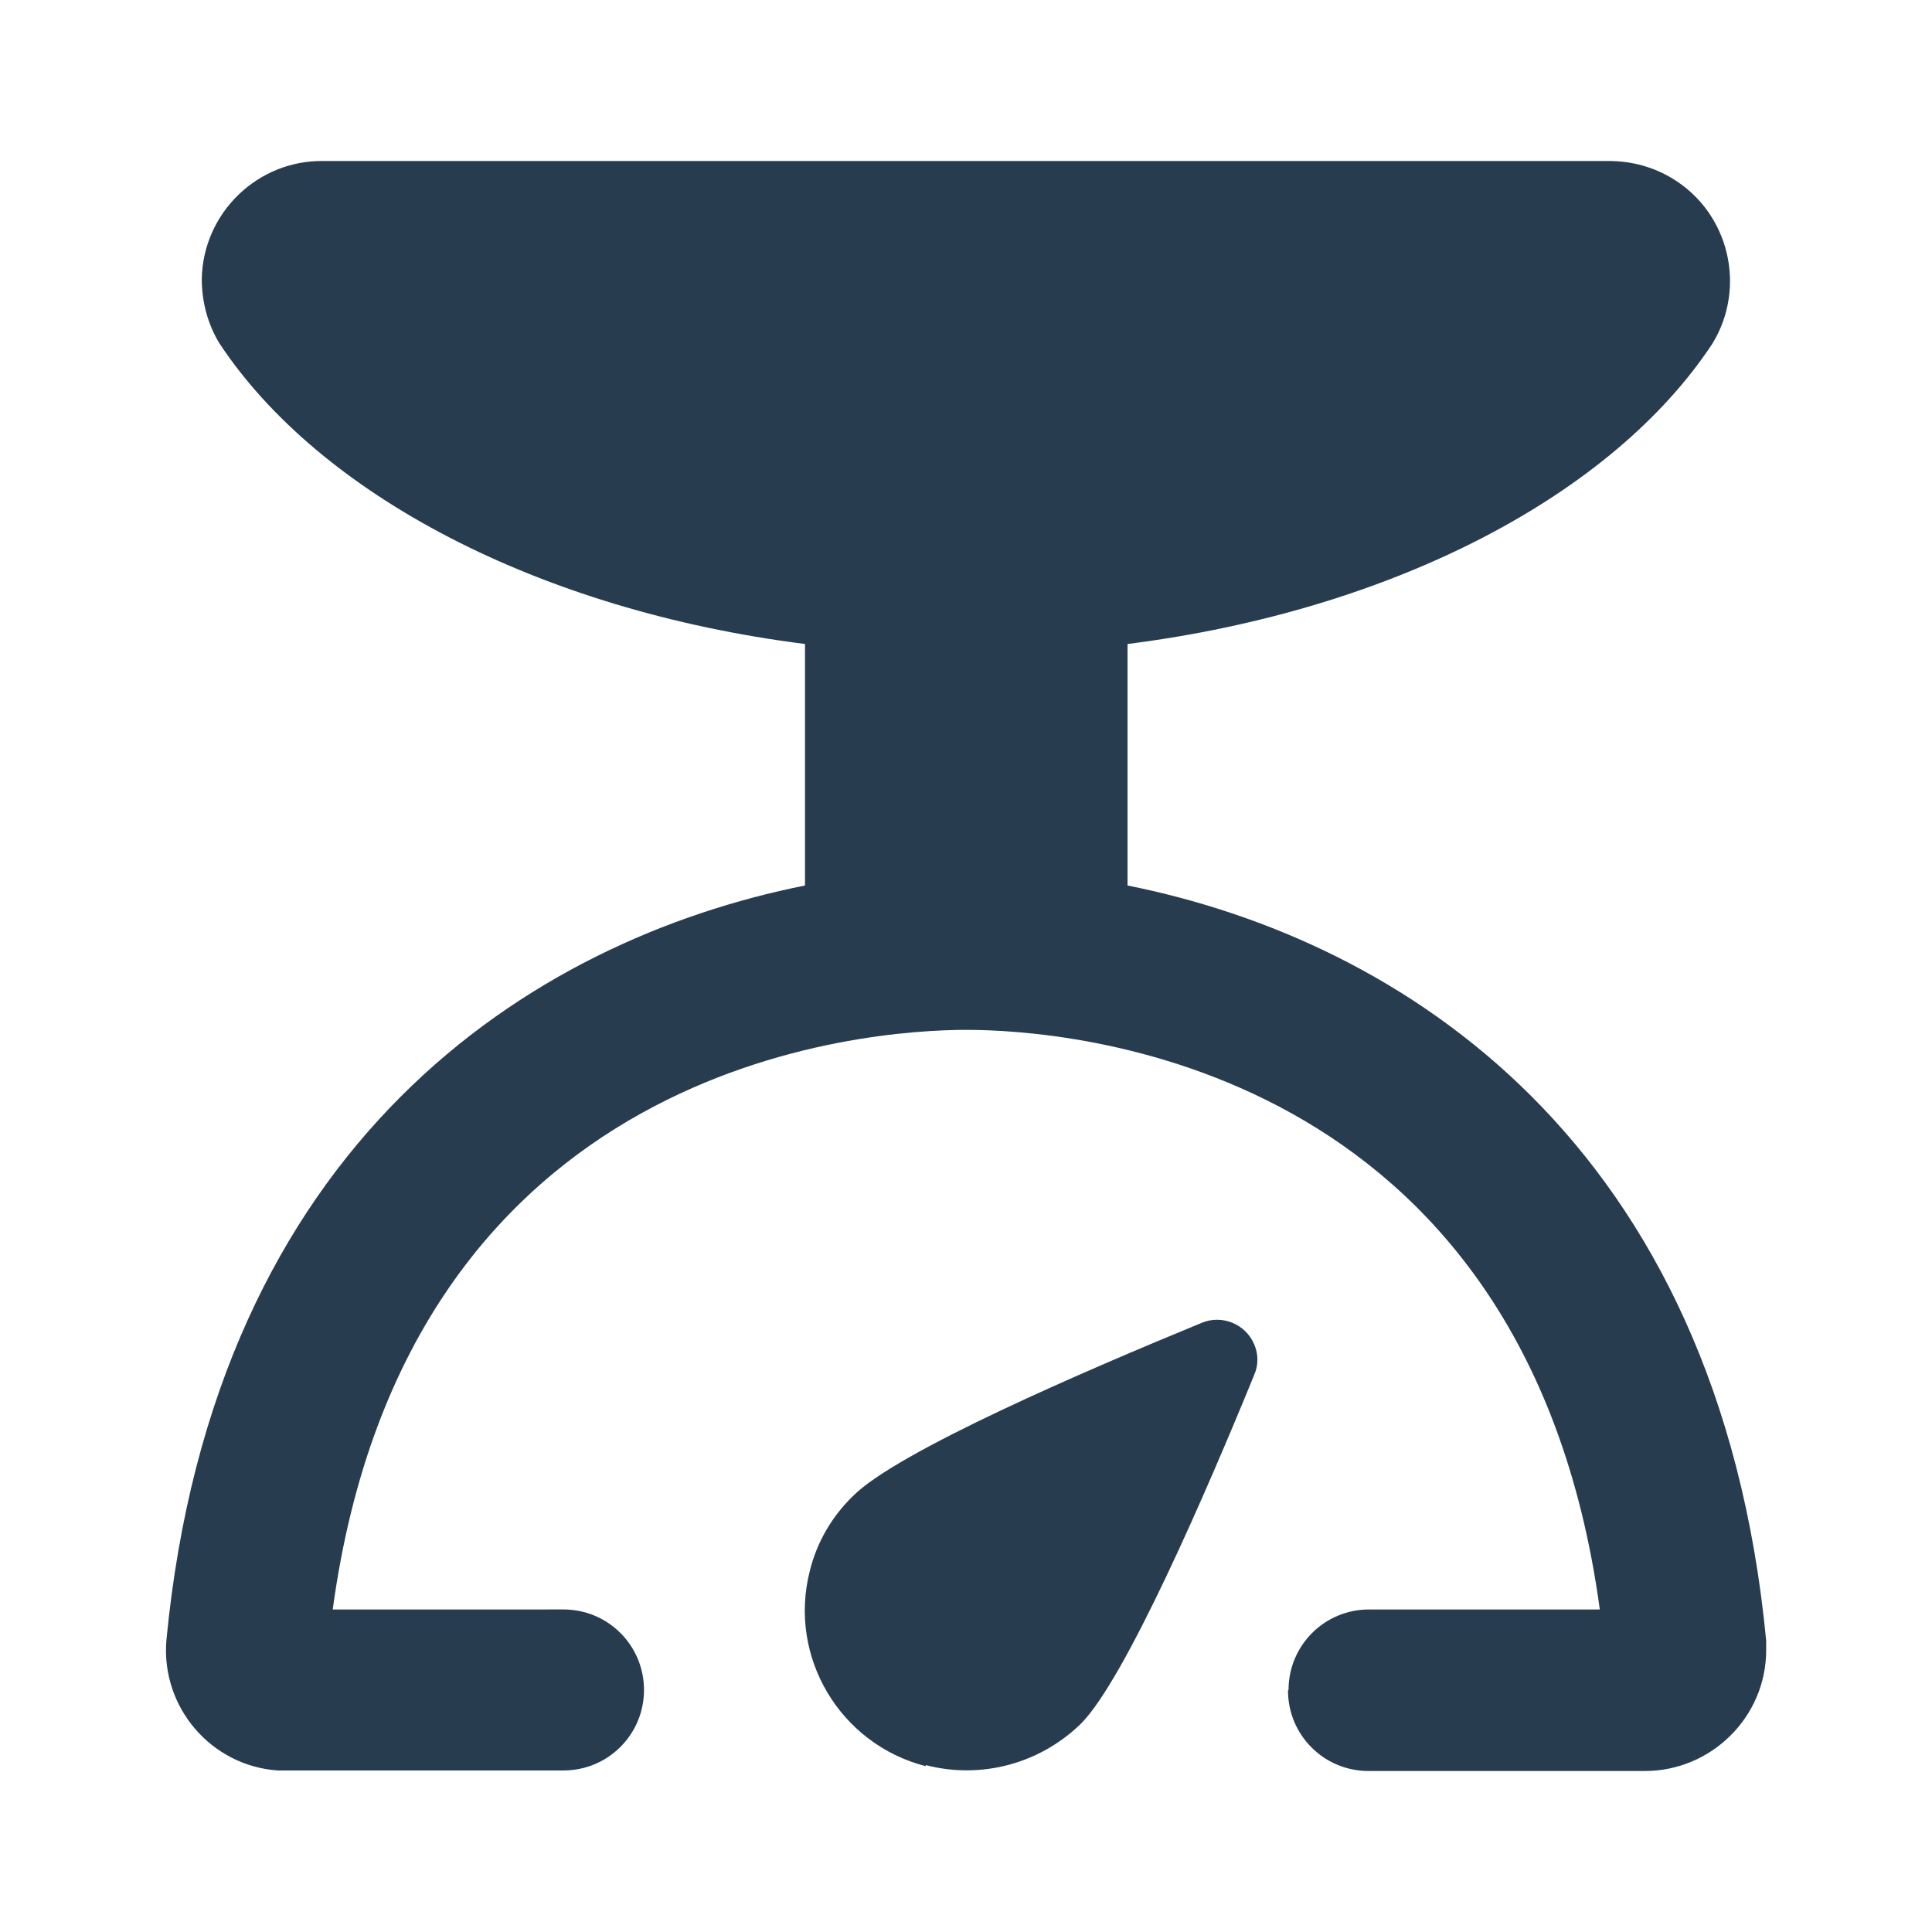
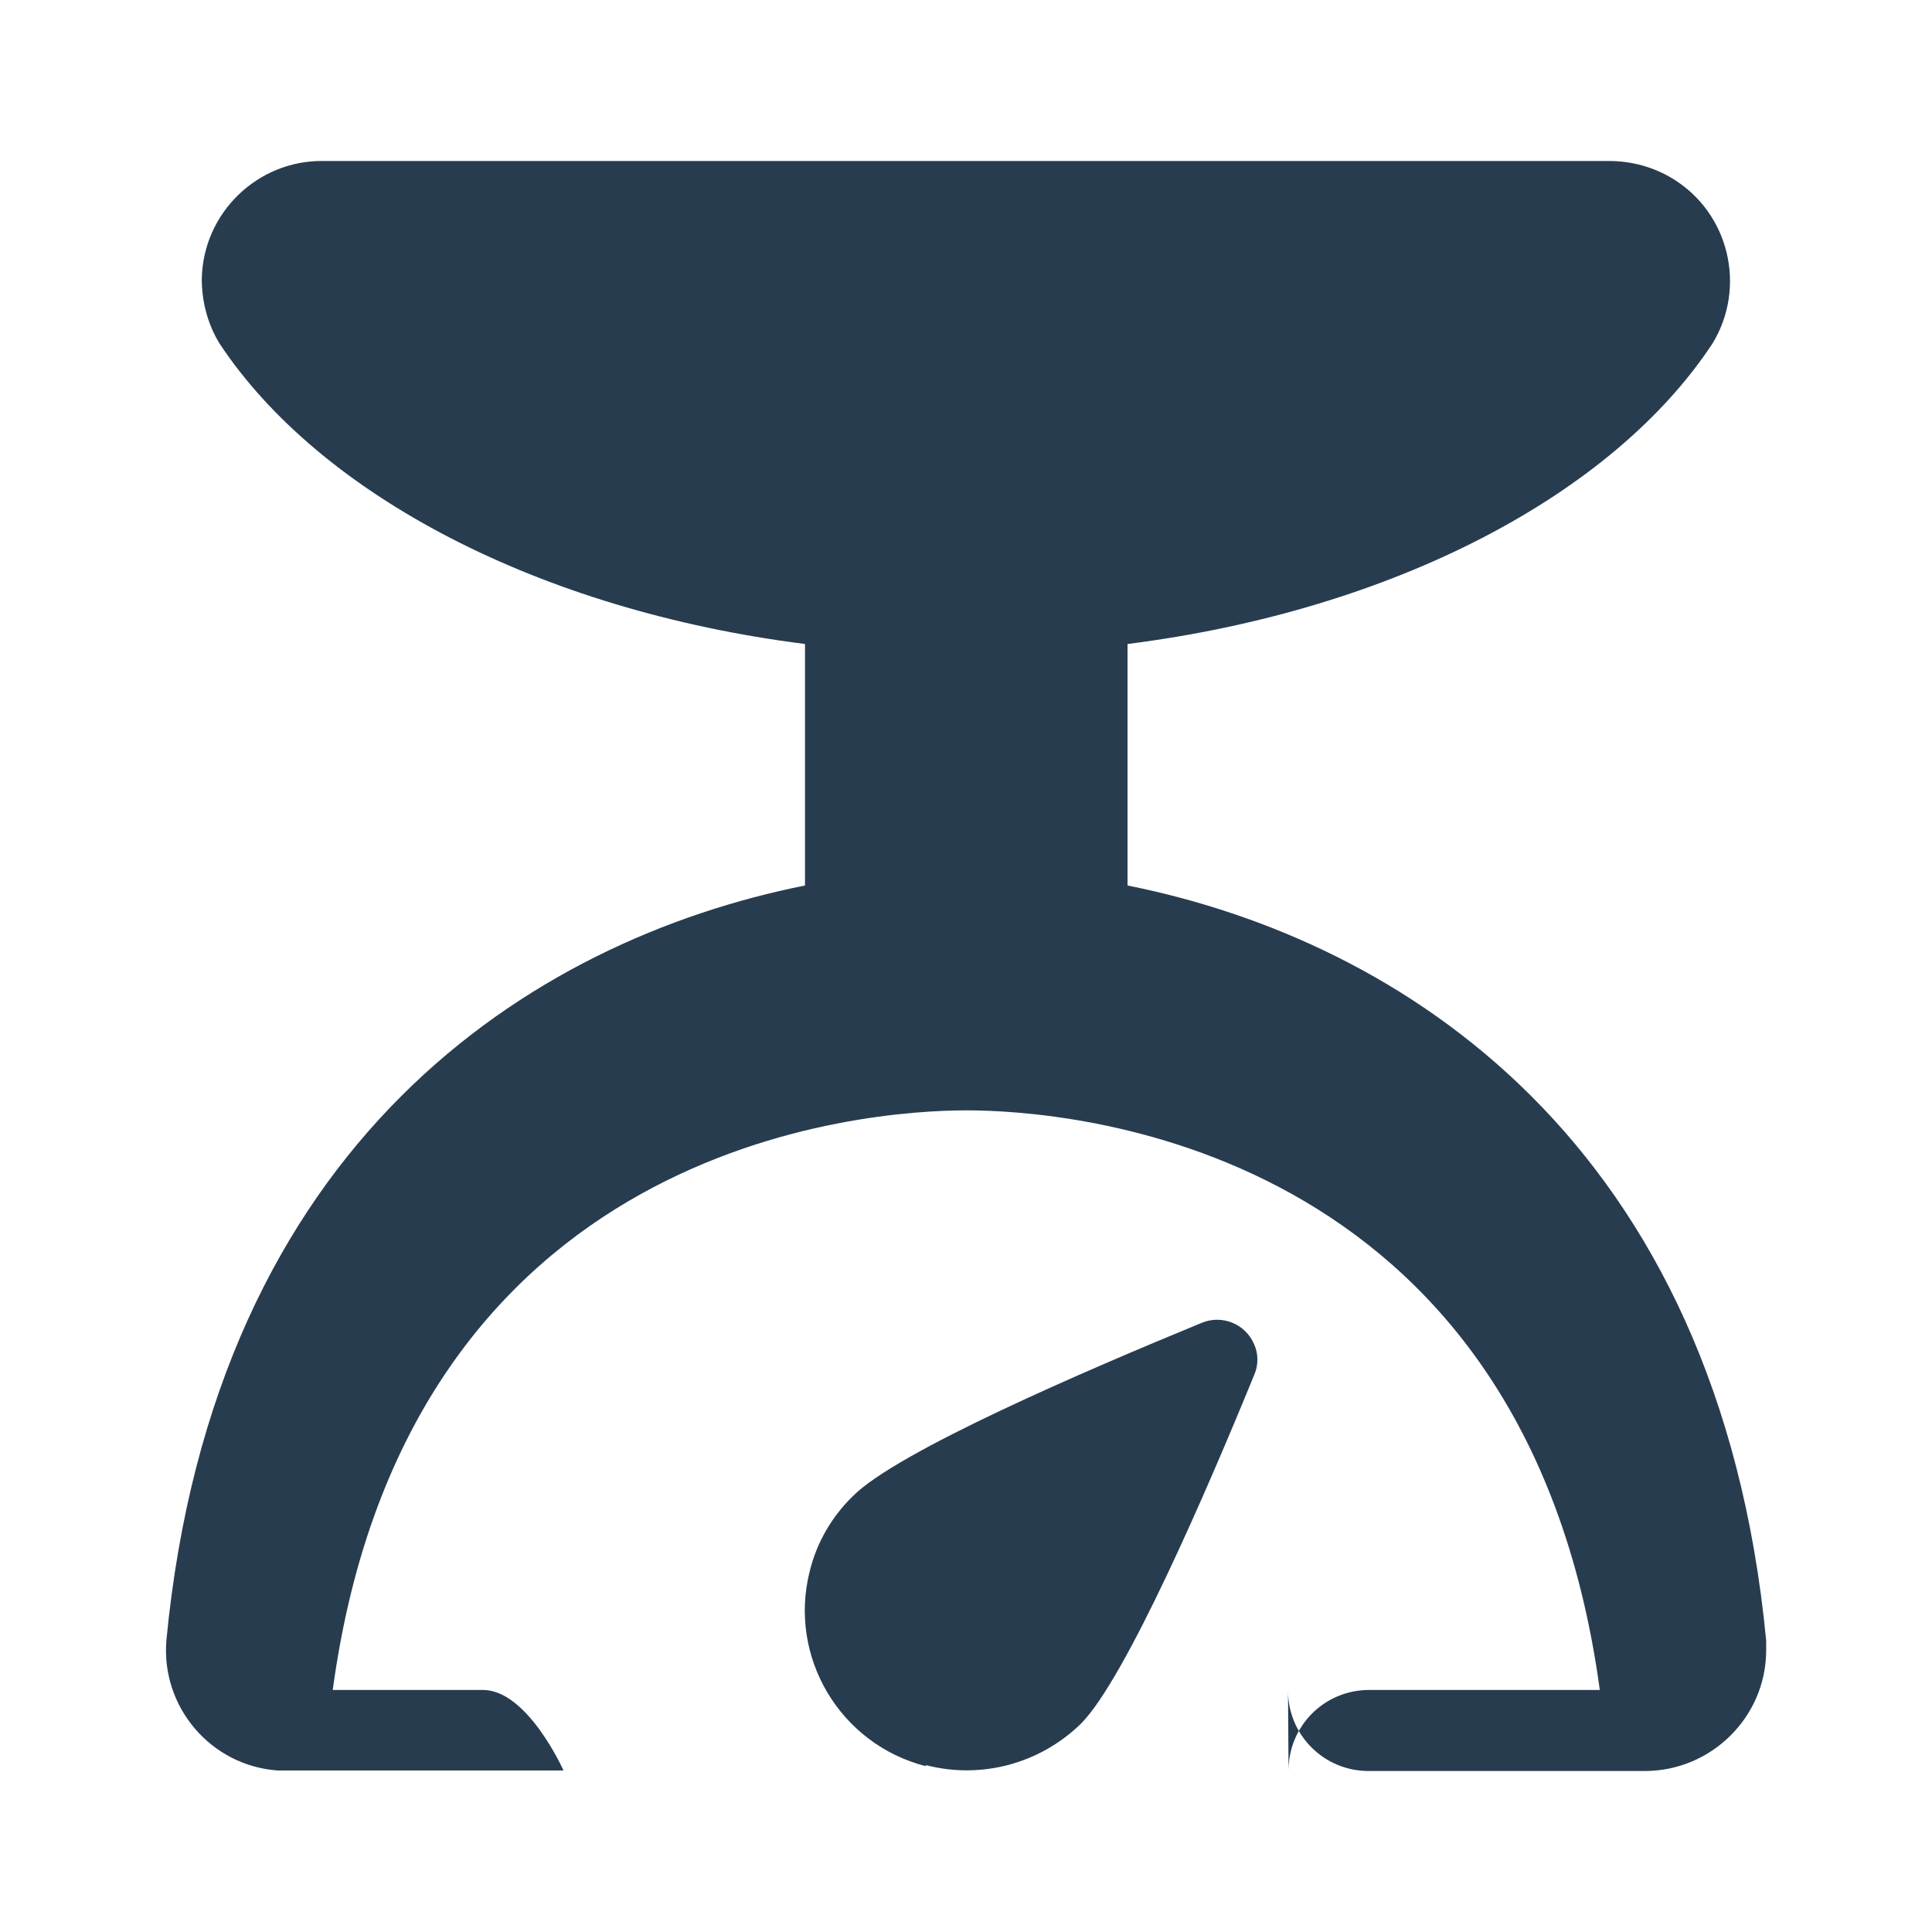
<svg xmlns="http://www.w3.org/2000/svg" id="Calque_1" viewBox="0 0 36 36">
-   <path id="Tracé_7094" d="M24,31.5c0,.83,.67,1.5,1.5,1.5h5.15c1.24,0,2.26-1.01,2.26-2.25,0-.06,0-.12,0-.18-.89-9.3-6.8-13.05-11.9-14.07v-4.5c4.97-.63,9.05-2.79,10.9-5.6,.64-1.05,.31-2.43-.74-3.07-.36-.22-.77-.33-1.19-.33H6.03c-1.23-.02-2.25,.97-2.27,2.2,0,.42,.11,.84,.33,1.2,1.86,2.81,5.94,4.97,10.91,5.6v4.5c-5.1,1.02-11.01,4.77-11.9,14.07-.1,1.24,.83,2.33,2.07,2.42,.06,0,.12,0,.18,0h5.15c.83,0,1.5-.67,1.5-1.5s-.67-1.5-1.5-1.5H6.2c1.39-10.24,9.98-10.8,11.81-10.8s10.41,.56,11.8,10.8h-4.3c-.83,0-1.5,.67-1.5,1.5h0Zm-6.75,1.41c-1.6-.41-2.57-2.04-2.16-3.64,.13-.53,.41-1.01,.8-1.39,.82-.83,4.36-2.35,6.5-3.23,.38-.16,.82,.02,.98,.4,.08,.18,.08,.39,0,.57-.87,2.13-2.4,5.67-3.23,6.5-.76,.74-1.85,1.04-2.89,.77Z" fill="#283c50" />
+   <path id="Tracé_7094" d="M24,31.5c0,.83,.67,1.5,1.5,1.5h5.15c1.24,0,2.26-1.01,2.26-2.25,0-.06,0-.12,0-.18-.89-9.3-6.8-13.05-11.9-14.07v-4.5c4.97-.63,9.05-2.79,10.9-5.6,.64-1.05,.31-2.43-.74-3.07-.36-.22-.77-.33-1.19-.33H6.03c-1.23-.02-2.25,.97-2.27,2.2,0,.42,.11,.84,.33,1.2,1.86,2.81,5.94,4.97,10.91,5.6v4.5c-5.1,1.02-11.01,4.77-11.9,14.07-.1,1.24,.83,2.33,2.07,2.42,.06,0,.12,0,.18,0h5.15s-.67-1.5-1.5-1.5H6.2c1.39-10.24,9.98-10.8,11.81-10.8s10.41,.56,11.8,10.8h-4.3c-.83,0-1.5,.67-1.5,1.5h0Zm-6.75,1.41c-1.6-.41-2.57-2.04-2.16-3.64,.13-.53,.41-1.01,.8-1.39,.82-.83,4.36-2.35,6.5-3.23,.38-.16,.82,.02,.98,.4,.08,.18,.08,.39,0,.57-.87,2.13-2.4,5.67-3.23,6.5-.76,.74-1.85,1.04-2.89,.77Z" fill="#283c50" />
</svg>